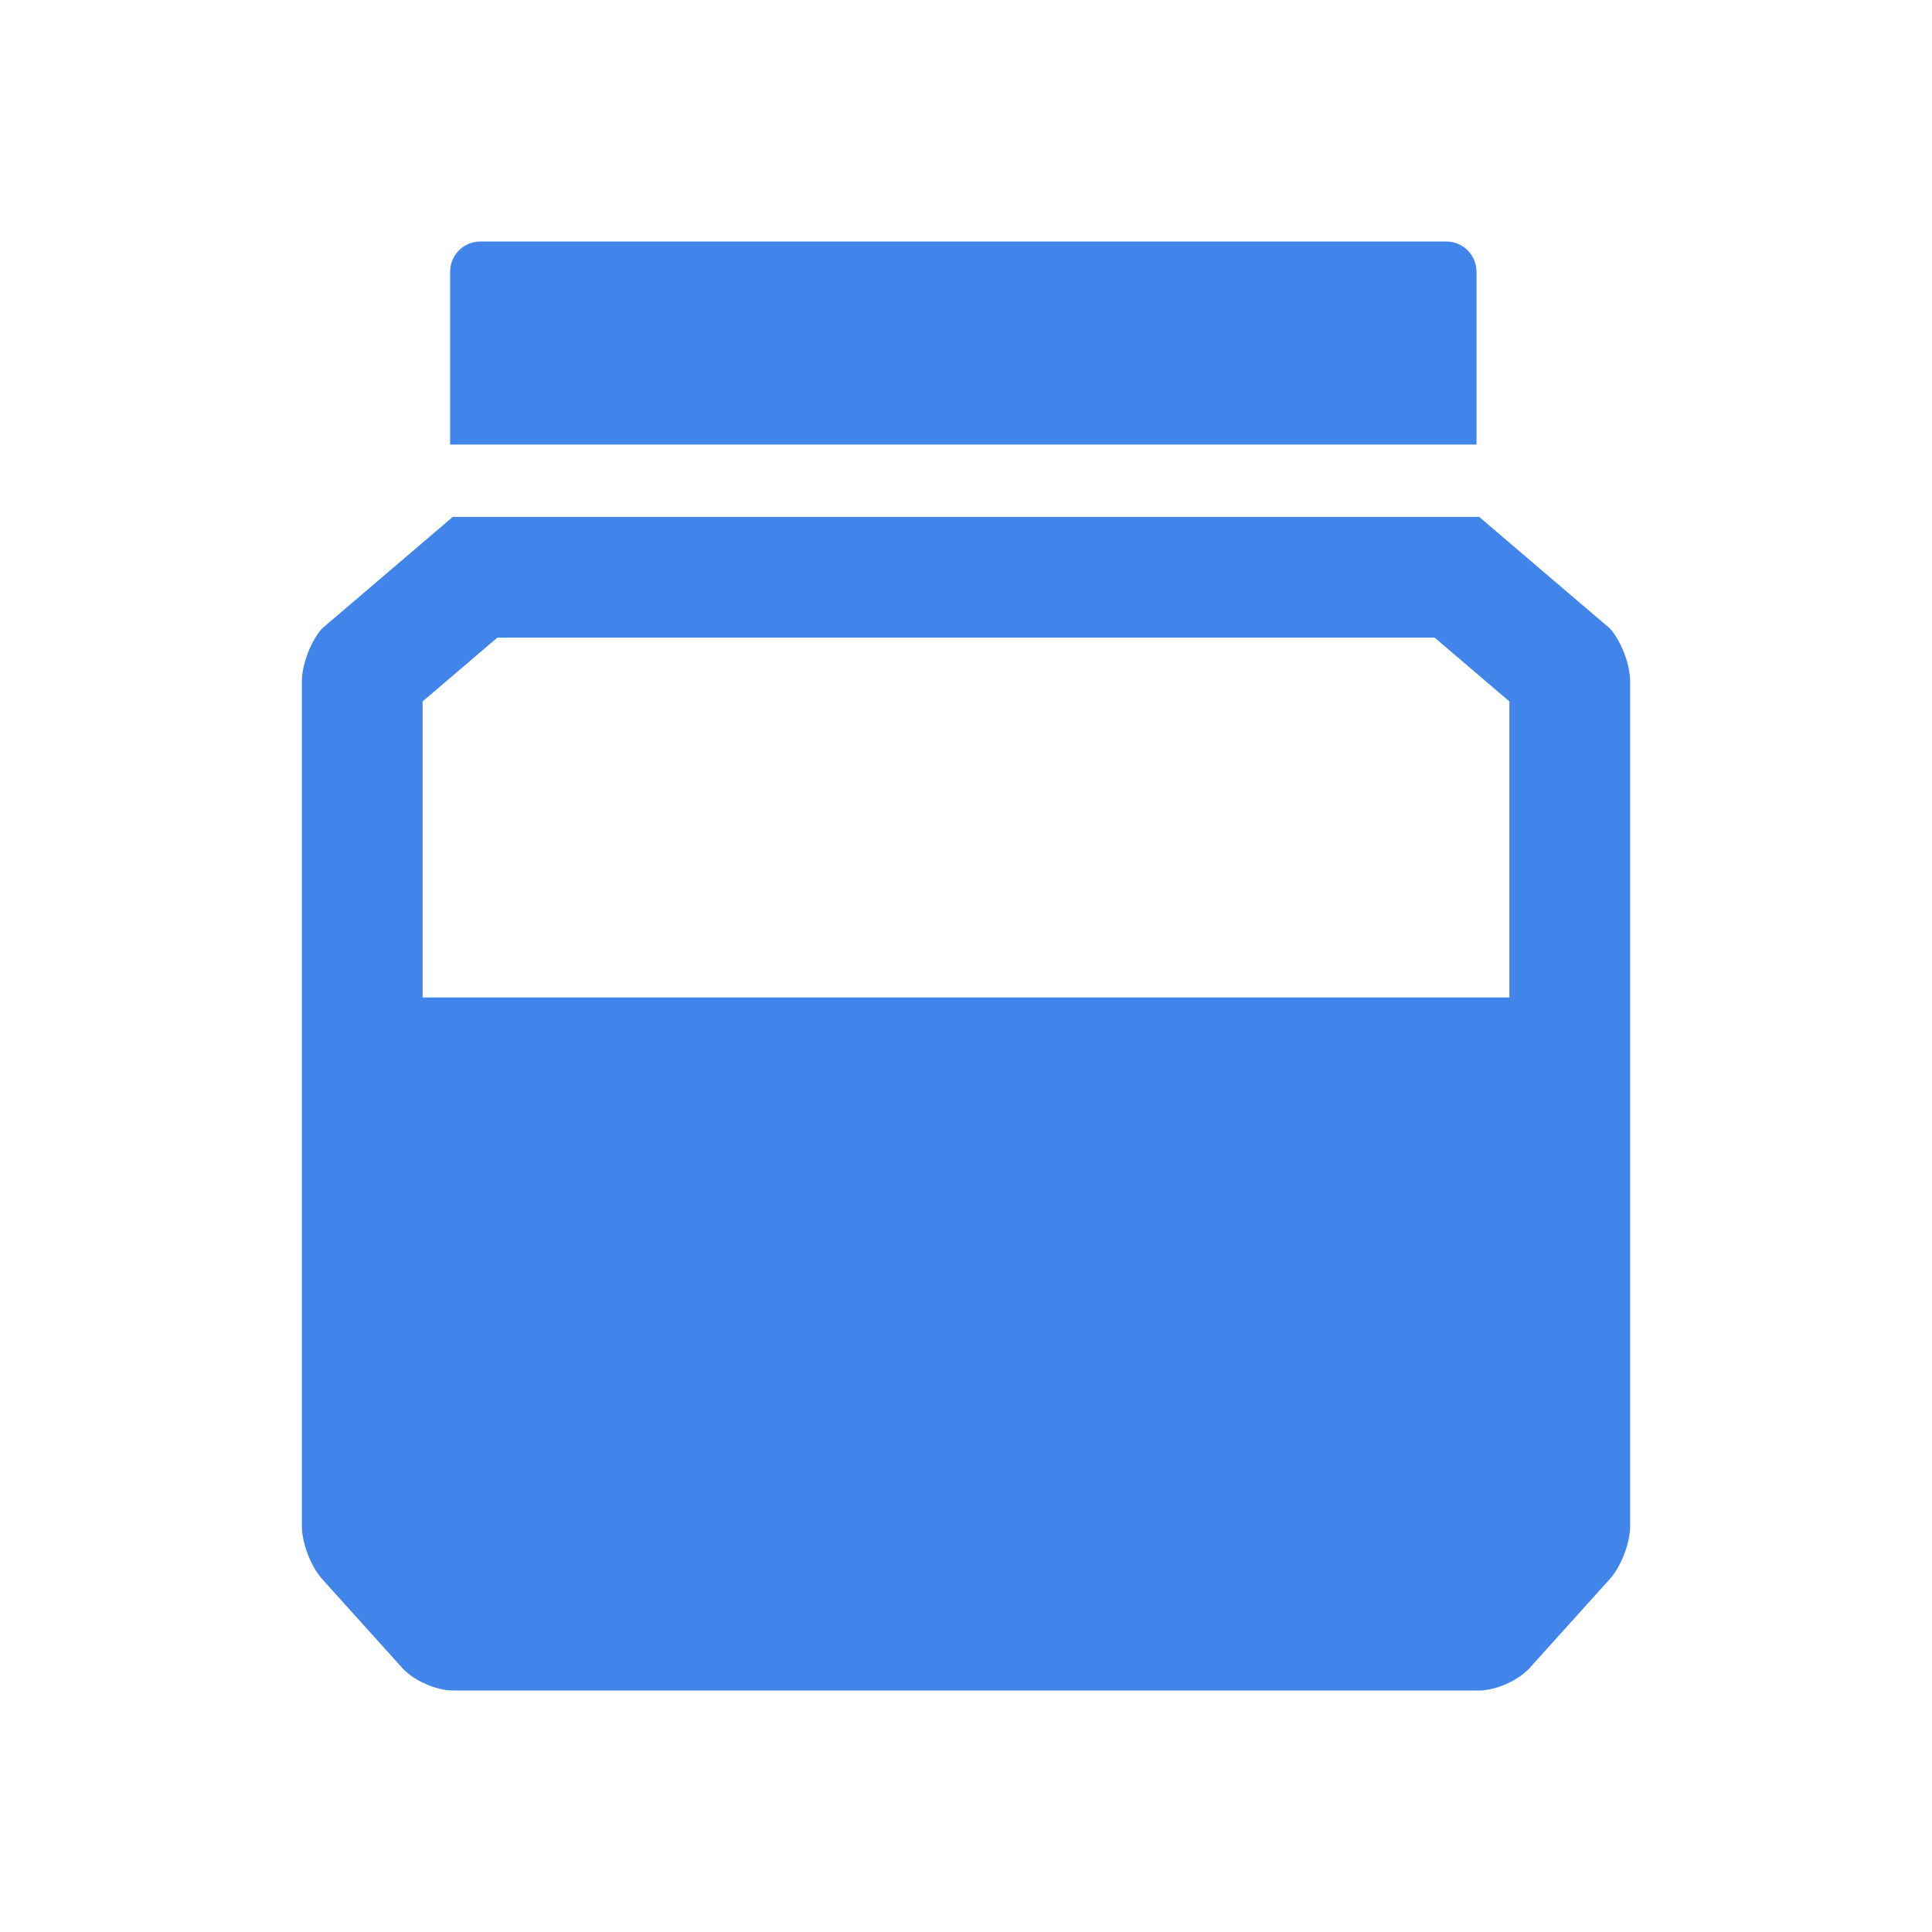
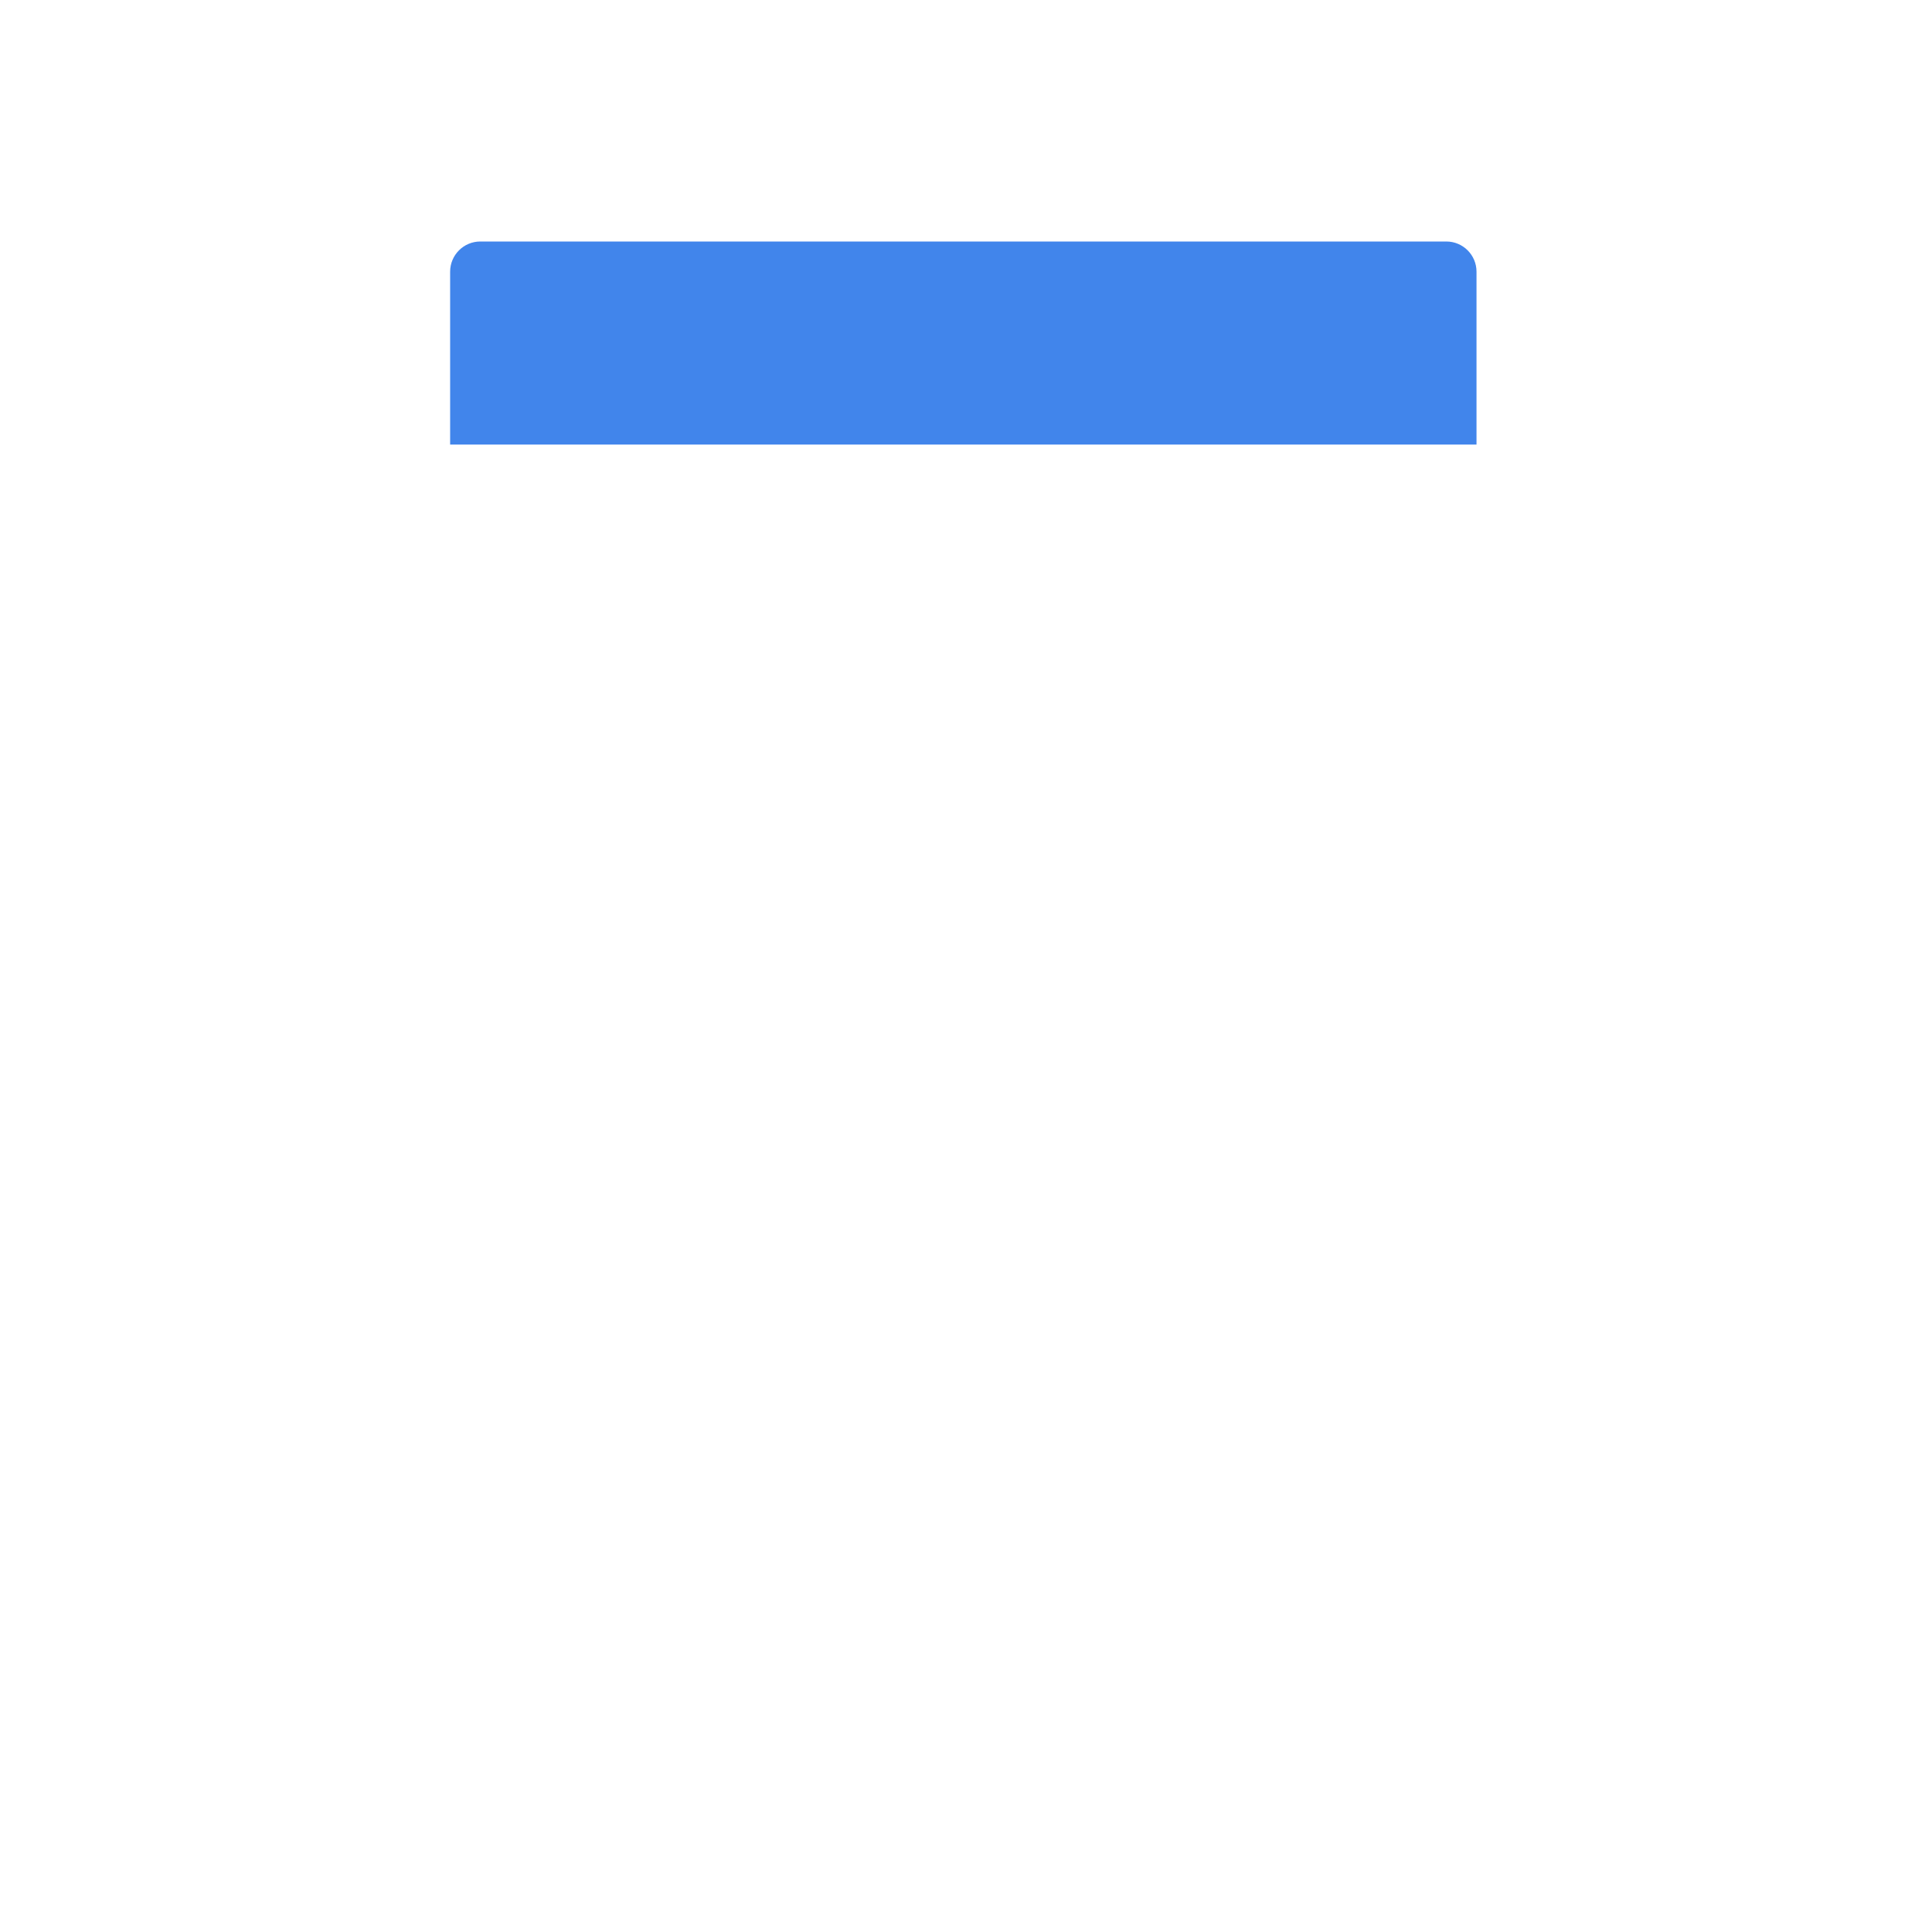
<svg xmlns="http://www.w3.org/2000/svg" width="192" height="192" viewBox="0 0 192 192" fill="none">
-   <path d="M159.993 62.457L147 51.369H45L32.007 62.457C30.9 63.687 30 66.027 30 67.686V151.686C30 153.342 30.9 155.685 32.007 156.915L39.99 165.774C41.1 167.004 43.344 168 45 168H147C148.656 168 150.9 167.001 152.007 165.771L159.99 156.912C161.1 155.682 162 153.342 162 151.686V67.686C162 66.027 161.1 63.687 159.993 62.457ZM49.425 63.369H142.575L150 69.705V99.129H42V69.705L49.425 63.369Z" fill="#4185EB" />
  <path d="M146.734 27C146.734 25.344 145.39 24 143.734 24H47.734C46.078 24 44.734 25.344 44.734 27V44.181H146.734V27Z" fill="#4185EB" />
</svg>